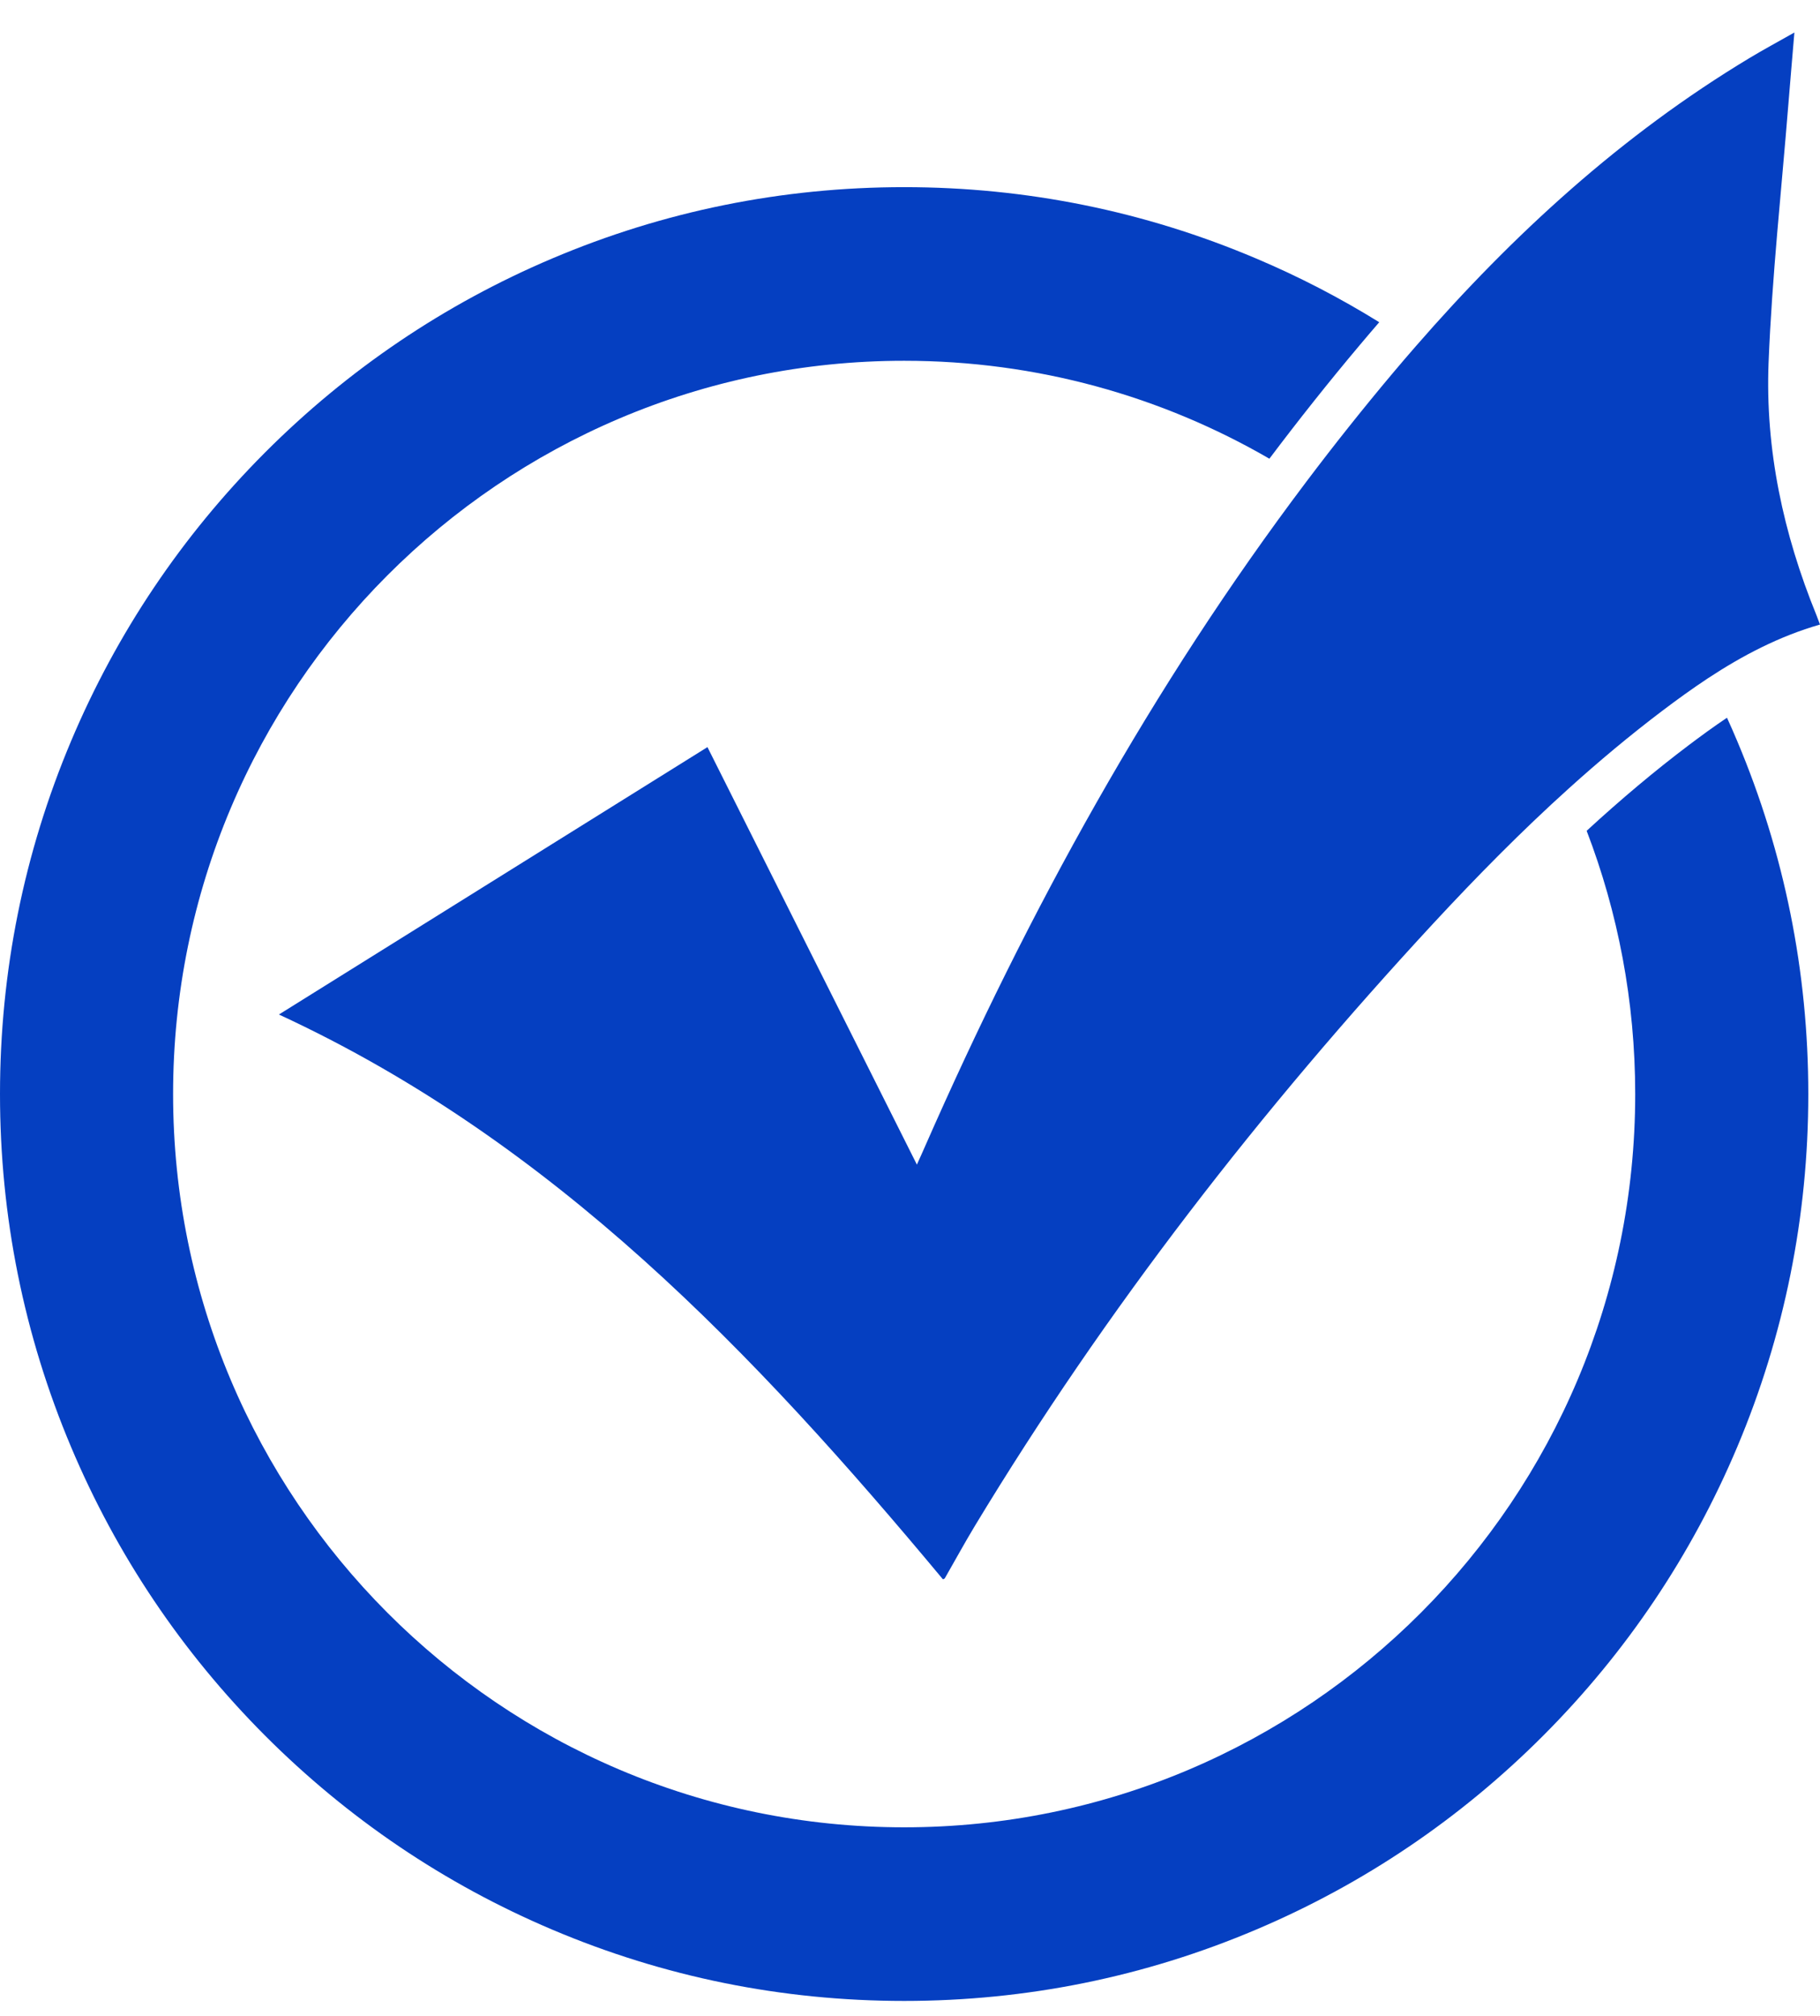
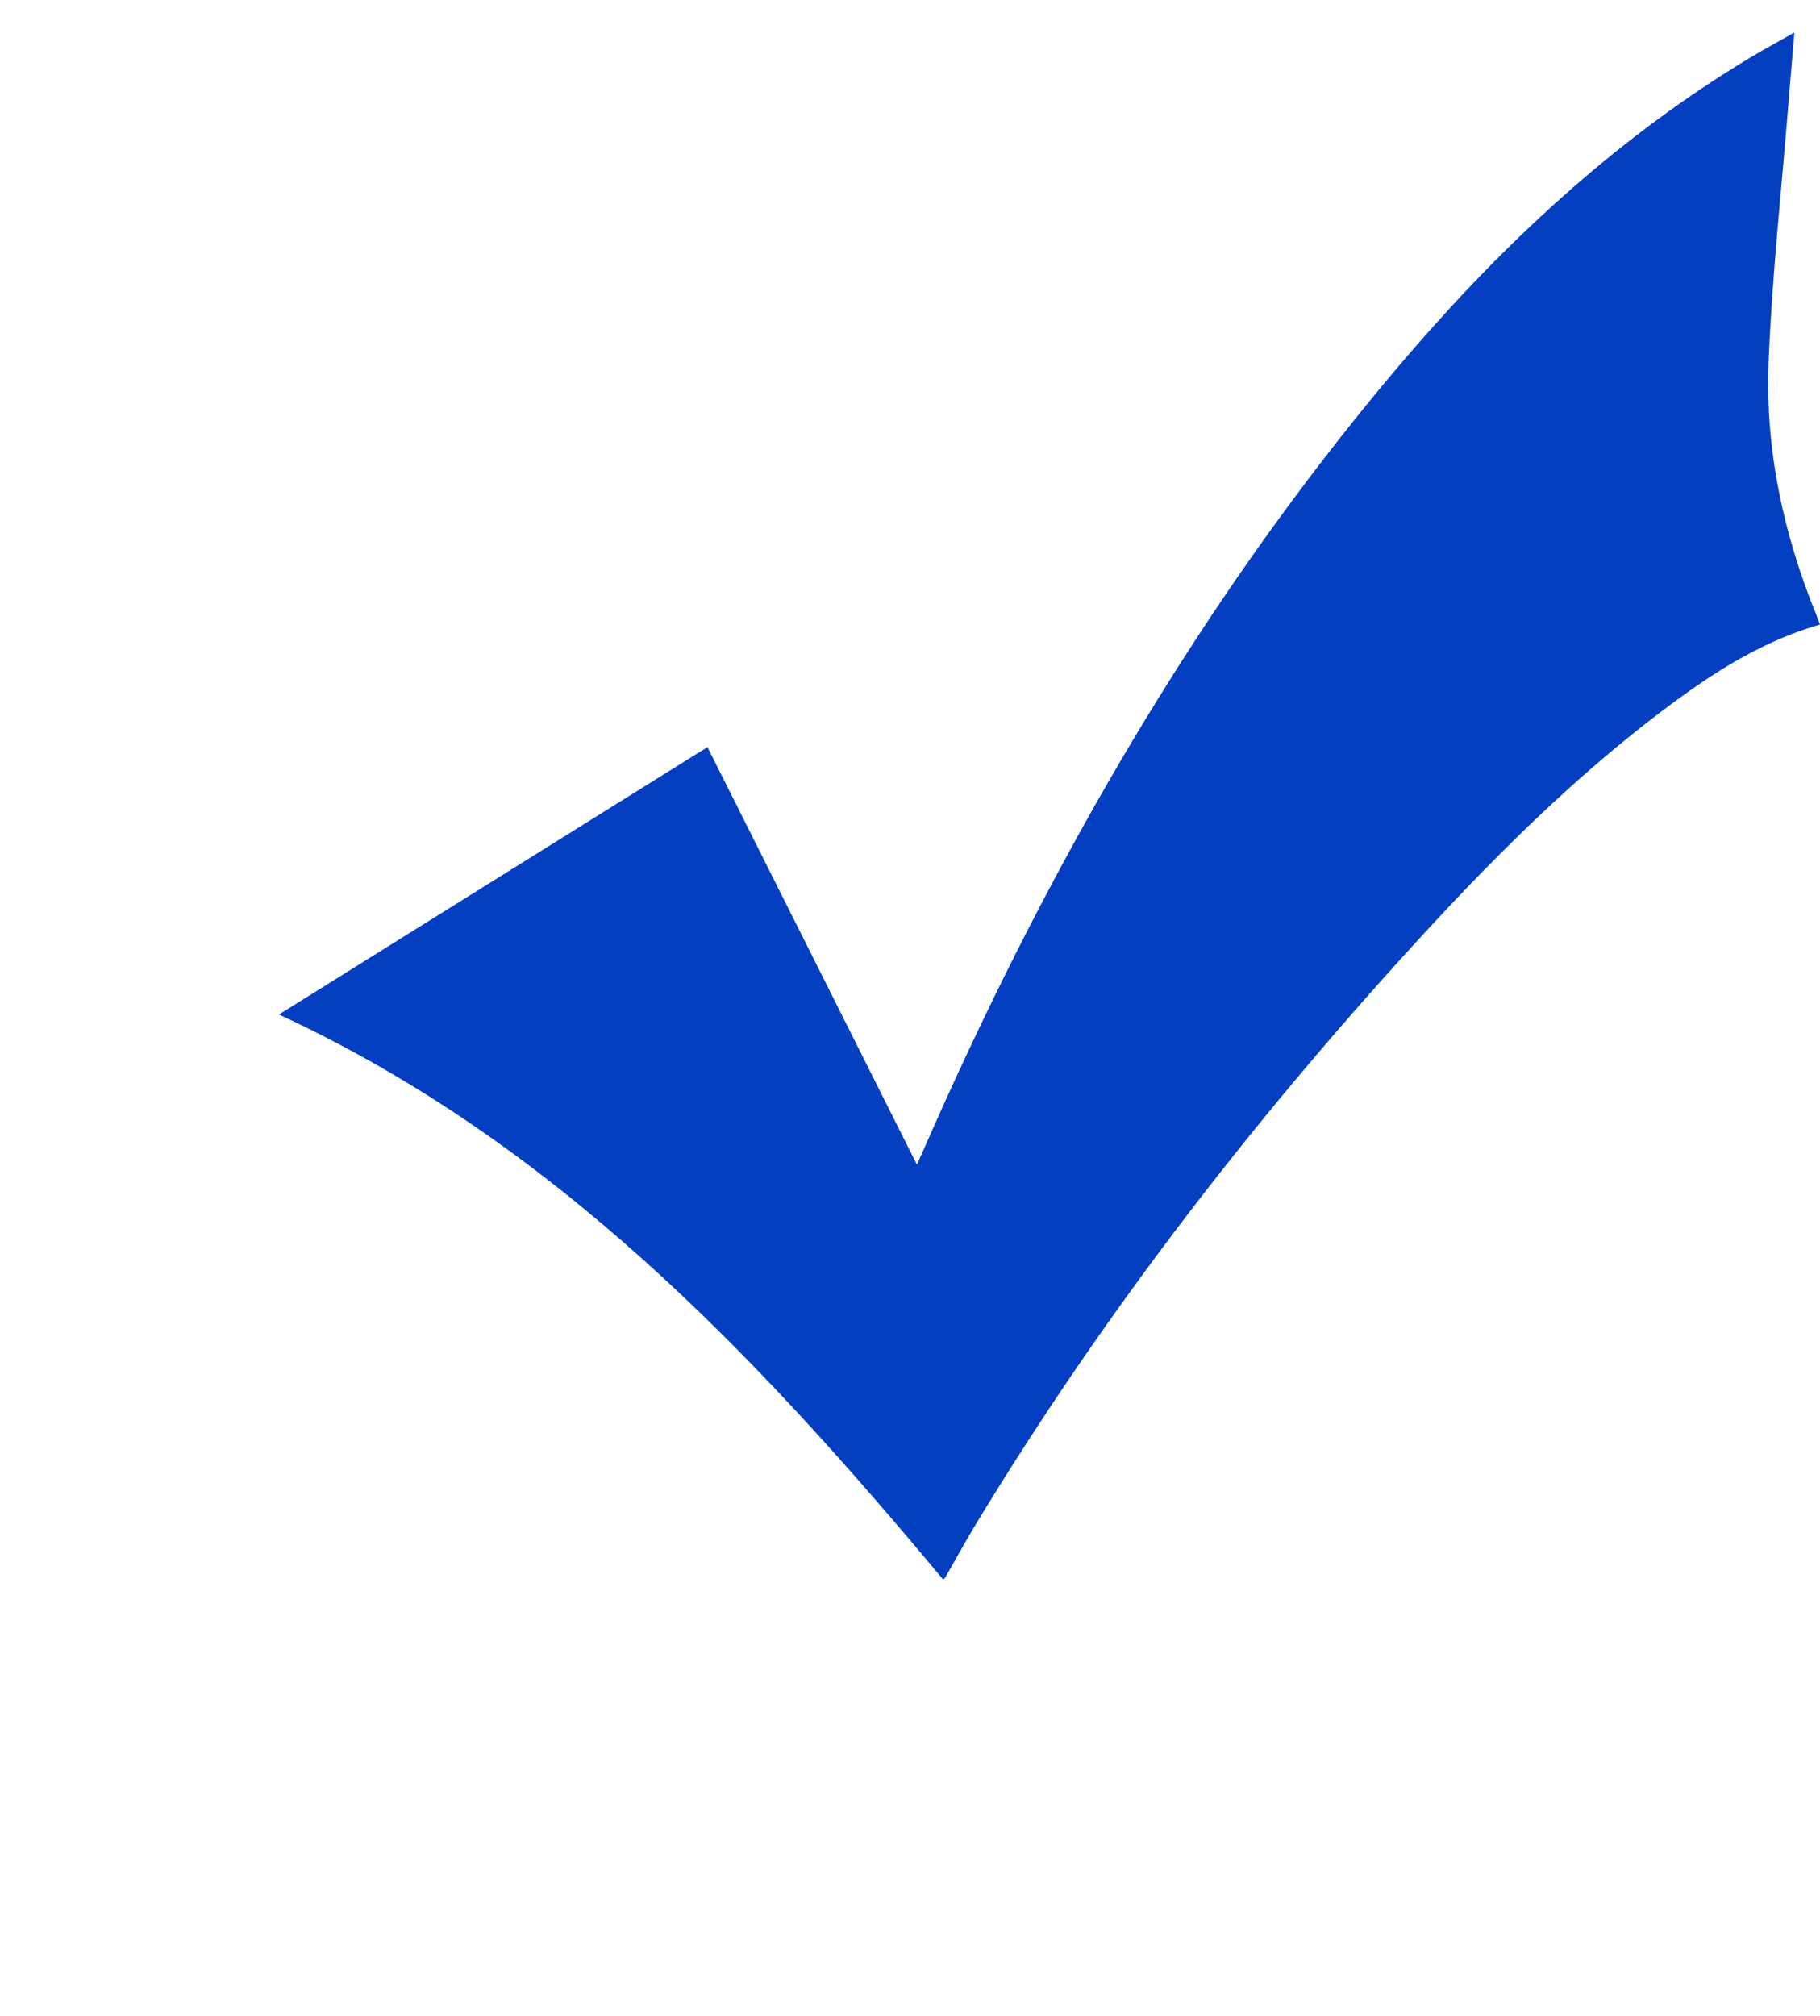
<svg xmlns="http://www.w3.org/2000/svg" width="28" height="31" viewBox="0 0 28 31" fill="none">
  <g clip-path="url(#clip0_2001_56)">
-     <path d="M26.726 11.395C26.675 11.274 26.623 11.155 26.569 11.037C26.359 11.178 26.16 11.324 25.973 11.465C25.457 11.855 24.942 12.287 24.41 12.776C24.892 14.032 25.157 15.397 25.157 16.824C25.157 23.052 20.122 28.1 13.91 28.1C7.699 28.1 2.663 23.052 2.663 16.824C2.663 10.596 7.699 5.548 13.91 5.548C15.957 5.548 17.876 6.096 19.529 7.054C19.981 6.454 20.444 5.871 20.92 5.306C21.02 5.188 21.119 5.07 21.219 4.955C20.617 4.582 19.985 4.254 19.325 3.975C17.609 3.247 15.787 2.878 13.91 2.878C12.033 2.878 10.211 3.247 8.495 3.975C6.838 4.677 5.351 5.683 4.074 6.962C2.798 8.242 1.795 9.734 1.094 11.395C0.368 13.116 0 14.942 0 16.824C0 18.706 0.368 20.532 1.094 22.253C1.795 23.914 2.798 25.406 4.074 26.686C5.351 27.965 6.838 28.971 8.495 29.673C10.211 30.401 12.033 30.77 13.91 30.77C15.787 30.77 17.609 30.401 19.325 29.673C20.982 28.971 22.47 27.965 23.746 26.686C25.023 25.406 26.025 23.914 26.726 22.253C27.452 20.532 27.82 18.706 27.82 16.824C27.82 14.942 27.452 13.116 26.726 11.395Z" fill="#053FC1" />
    <path d="M28 9.604C27.371 9.785 26.807 10.081 26.275 10.431C26.036 10.589 25.802 10.758 25.572 10.932C25.074 11.309 24.597 11.708 24.136 12.124C23.408 12.78 22.72 13.479 22.052 14.199C19.403 17.06 17.019 20.124 14.998 23.465C14.838 23.73 14.69 24.002 14.536 24.27C14.533 24.276 14.524 24.278 14.507 24.287C11.609 20.81 8.519 17.556 4.291 15.601C6.475 14.239 8.668 12.871 10.884 11.489C11.962 13.637 13.024 15.754 14.106 17.909C14.16 17.789 14.196 17.711 14.23 17.632C15.824 14.004 17.72 10.558 20.098 7.407C20.525 6.841 20.968 6.284 21.428 5.737C21.545 5.598 21.663 5.46 21.782 5.324C23.279 3.605 24.948 2.076 26.916 0.892C27.125 0.766 27.339 0.651 27.606 0.5C27.572 0.907 27.541 1.257 27.513 1.608C27.407 2.929 27.262 4.249 27.209 5.573C27.156 6.913 27.436 8.21 27.943 9.454C27.96 9.497 27.976 9.541 28 9.604Z" fill="#053FC1" />
  </g>
  <defs>
    <clipPath id="clip0_2001_56">
      <rect width="28" height="30.27" fill="white" transform="translate(0 0.5)" />
    </clipPath>
  </defs>
</svg>